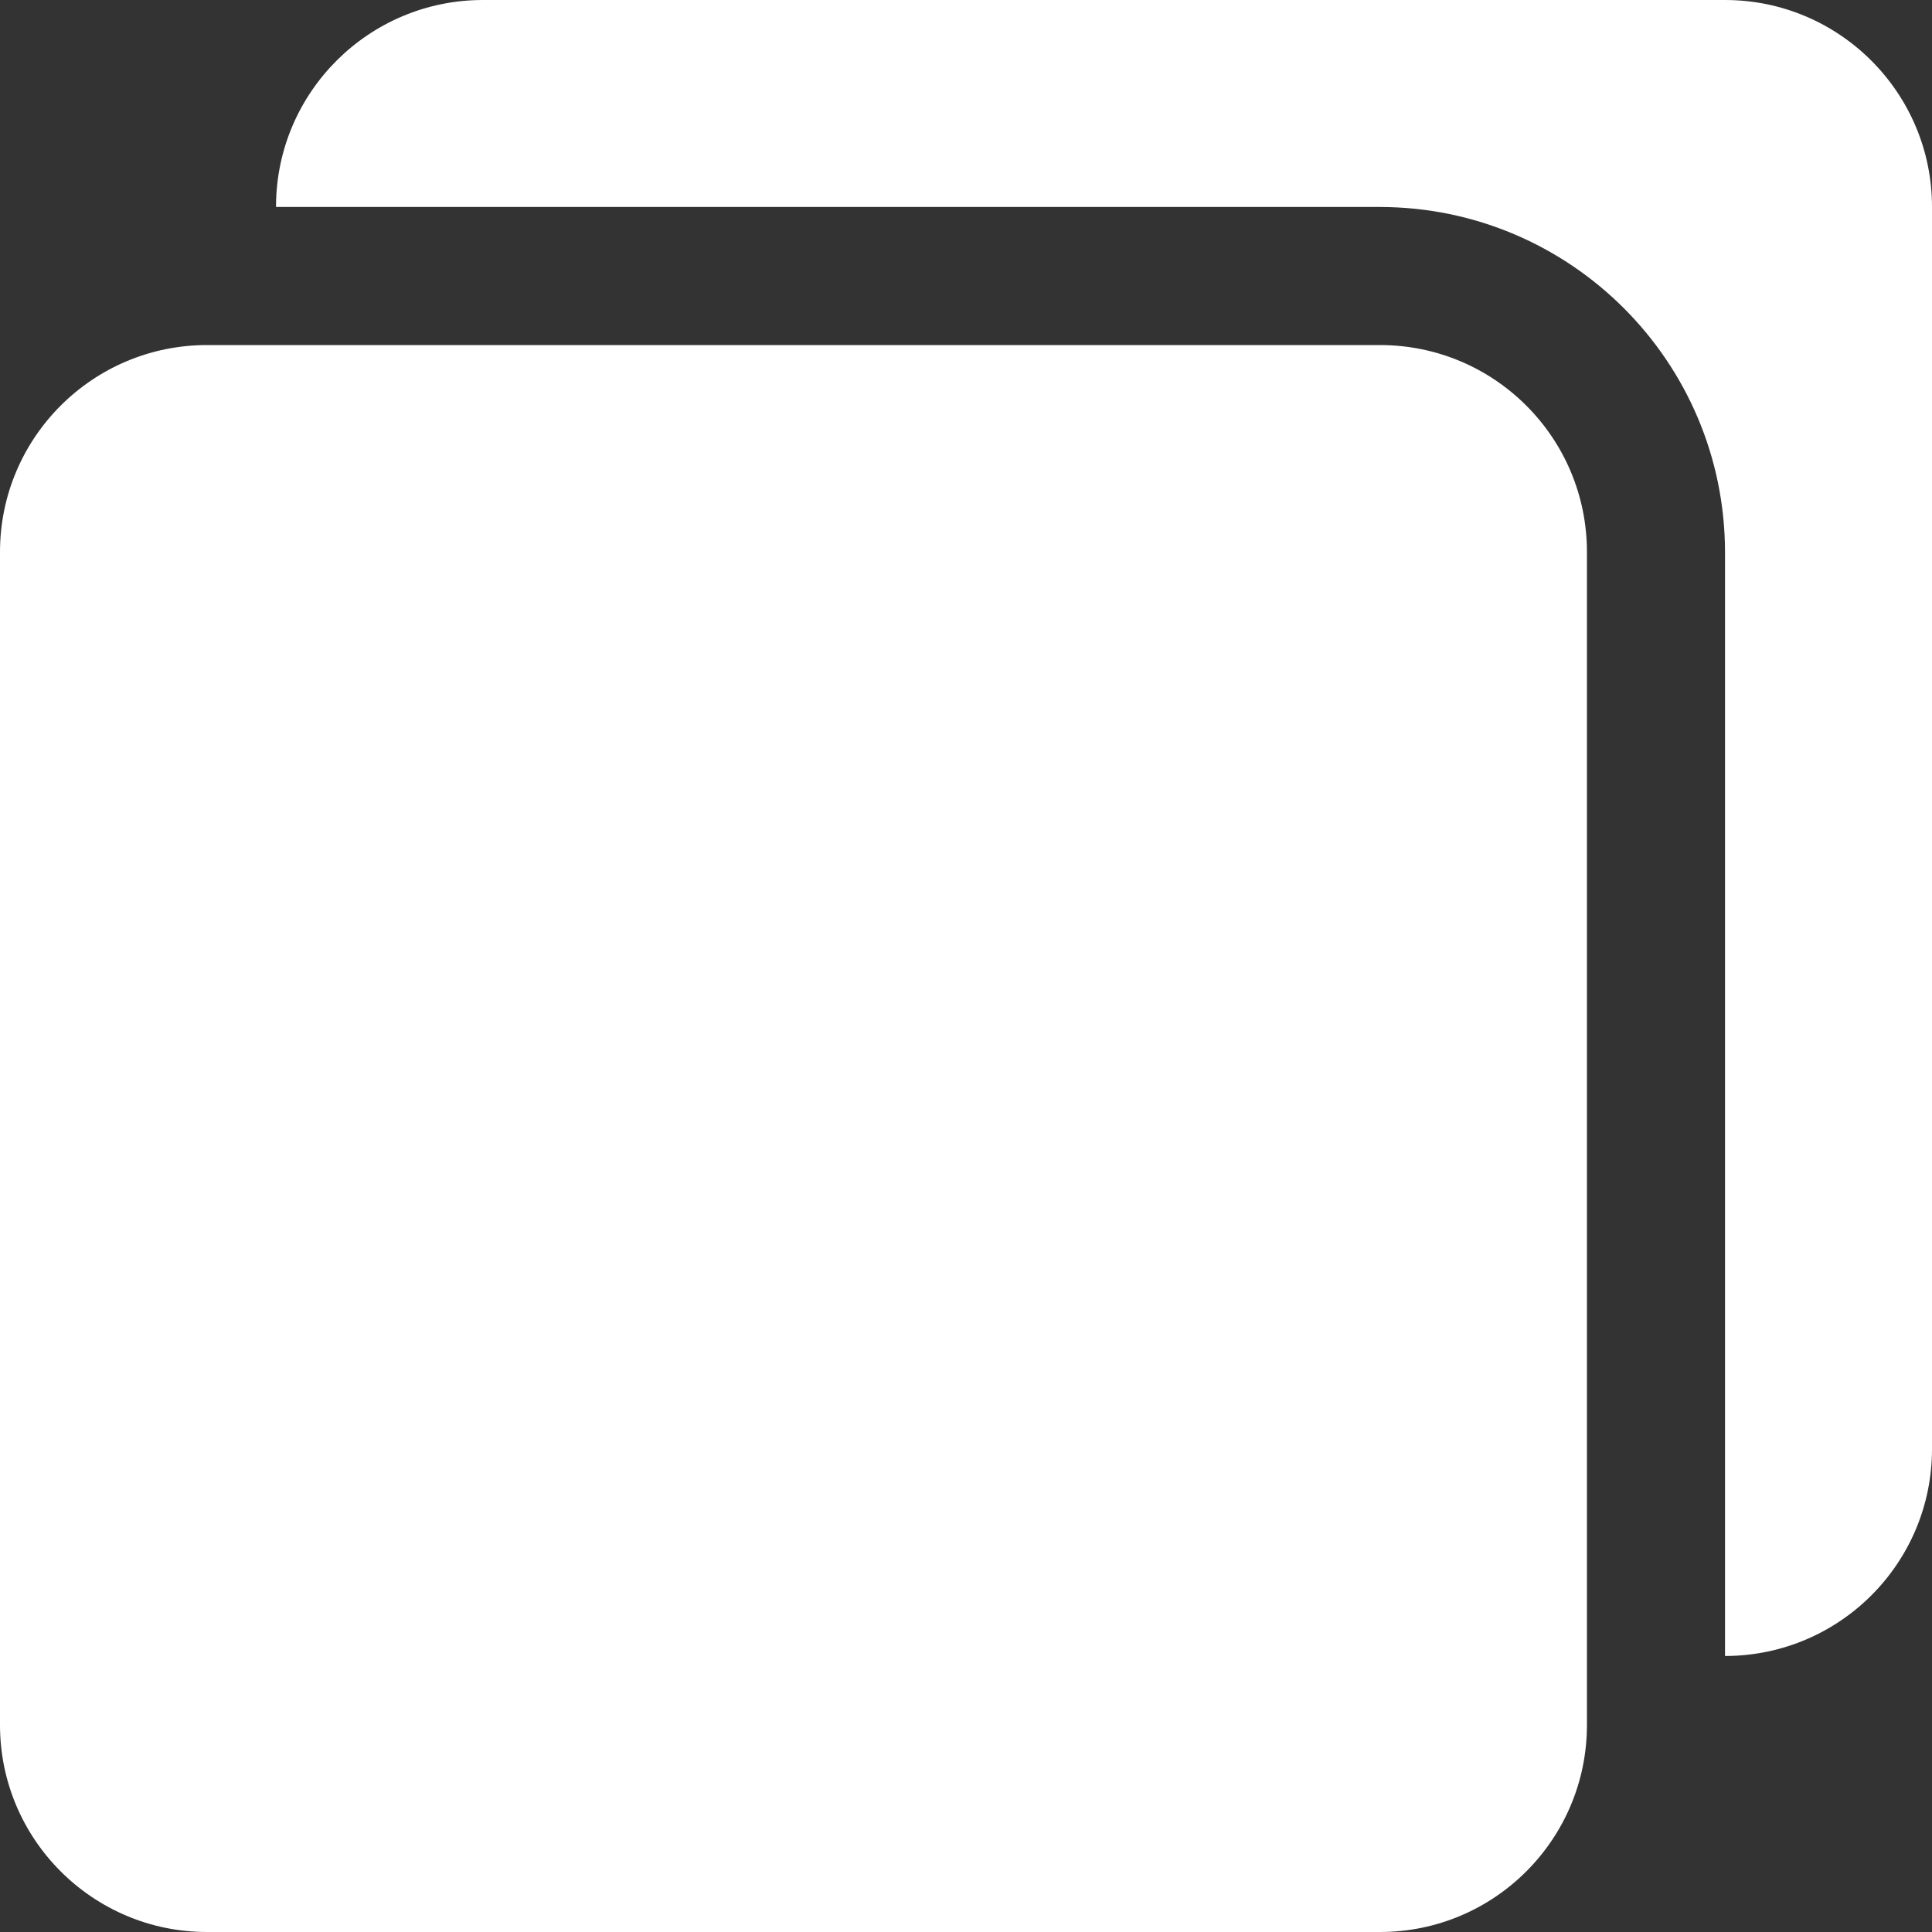
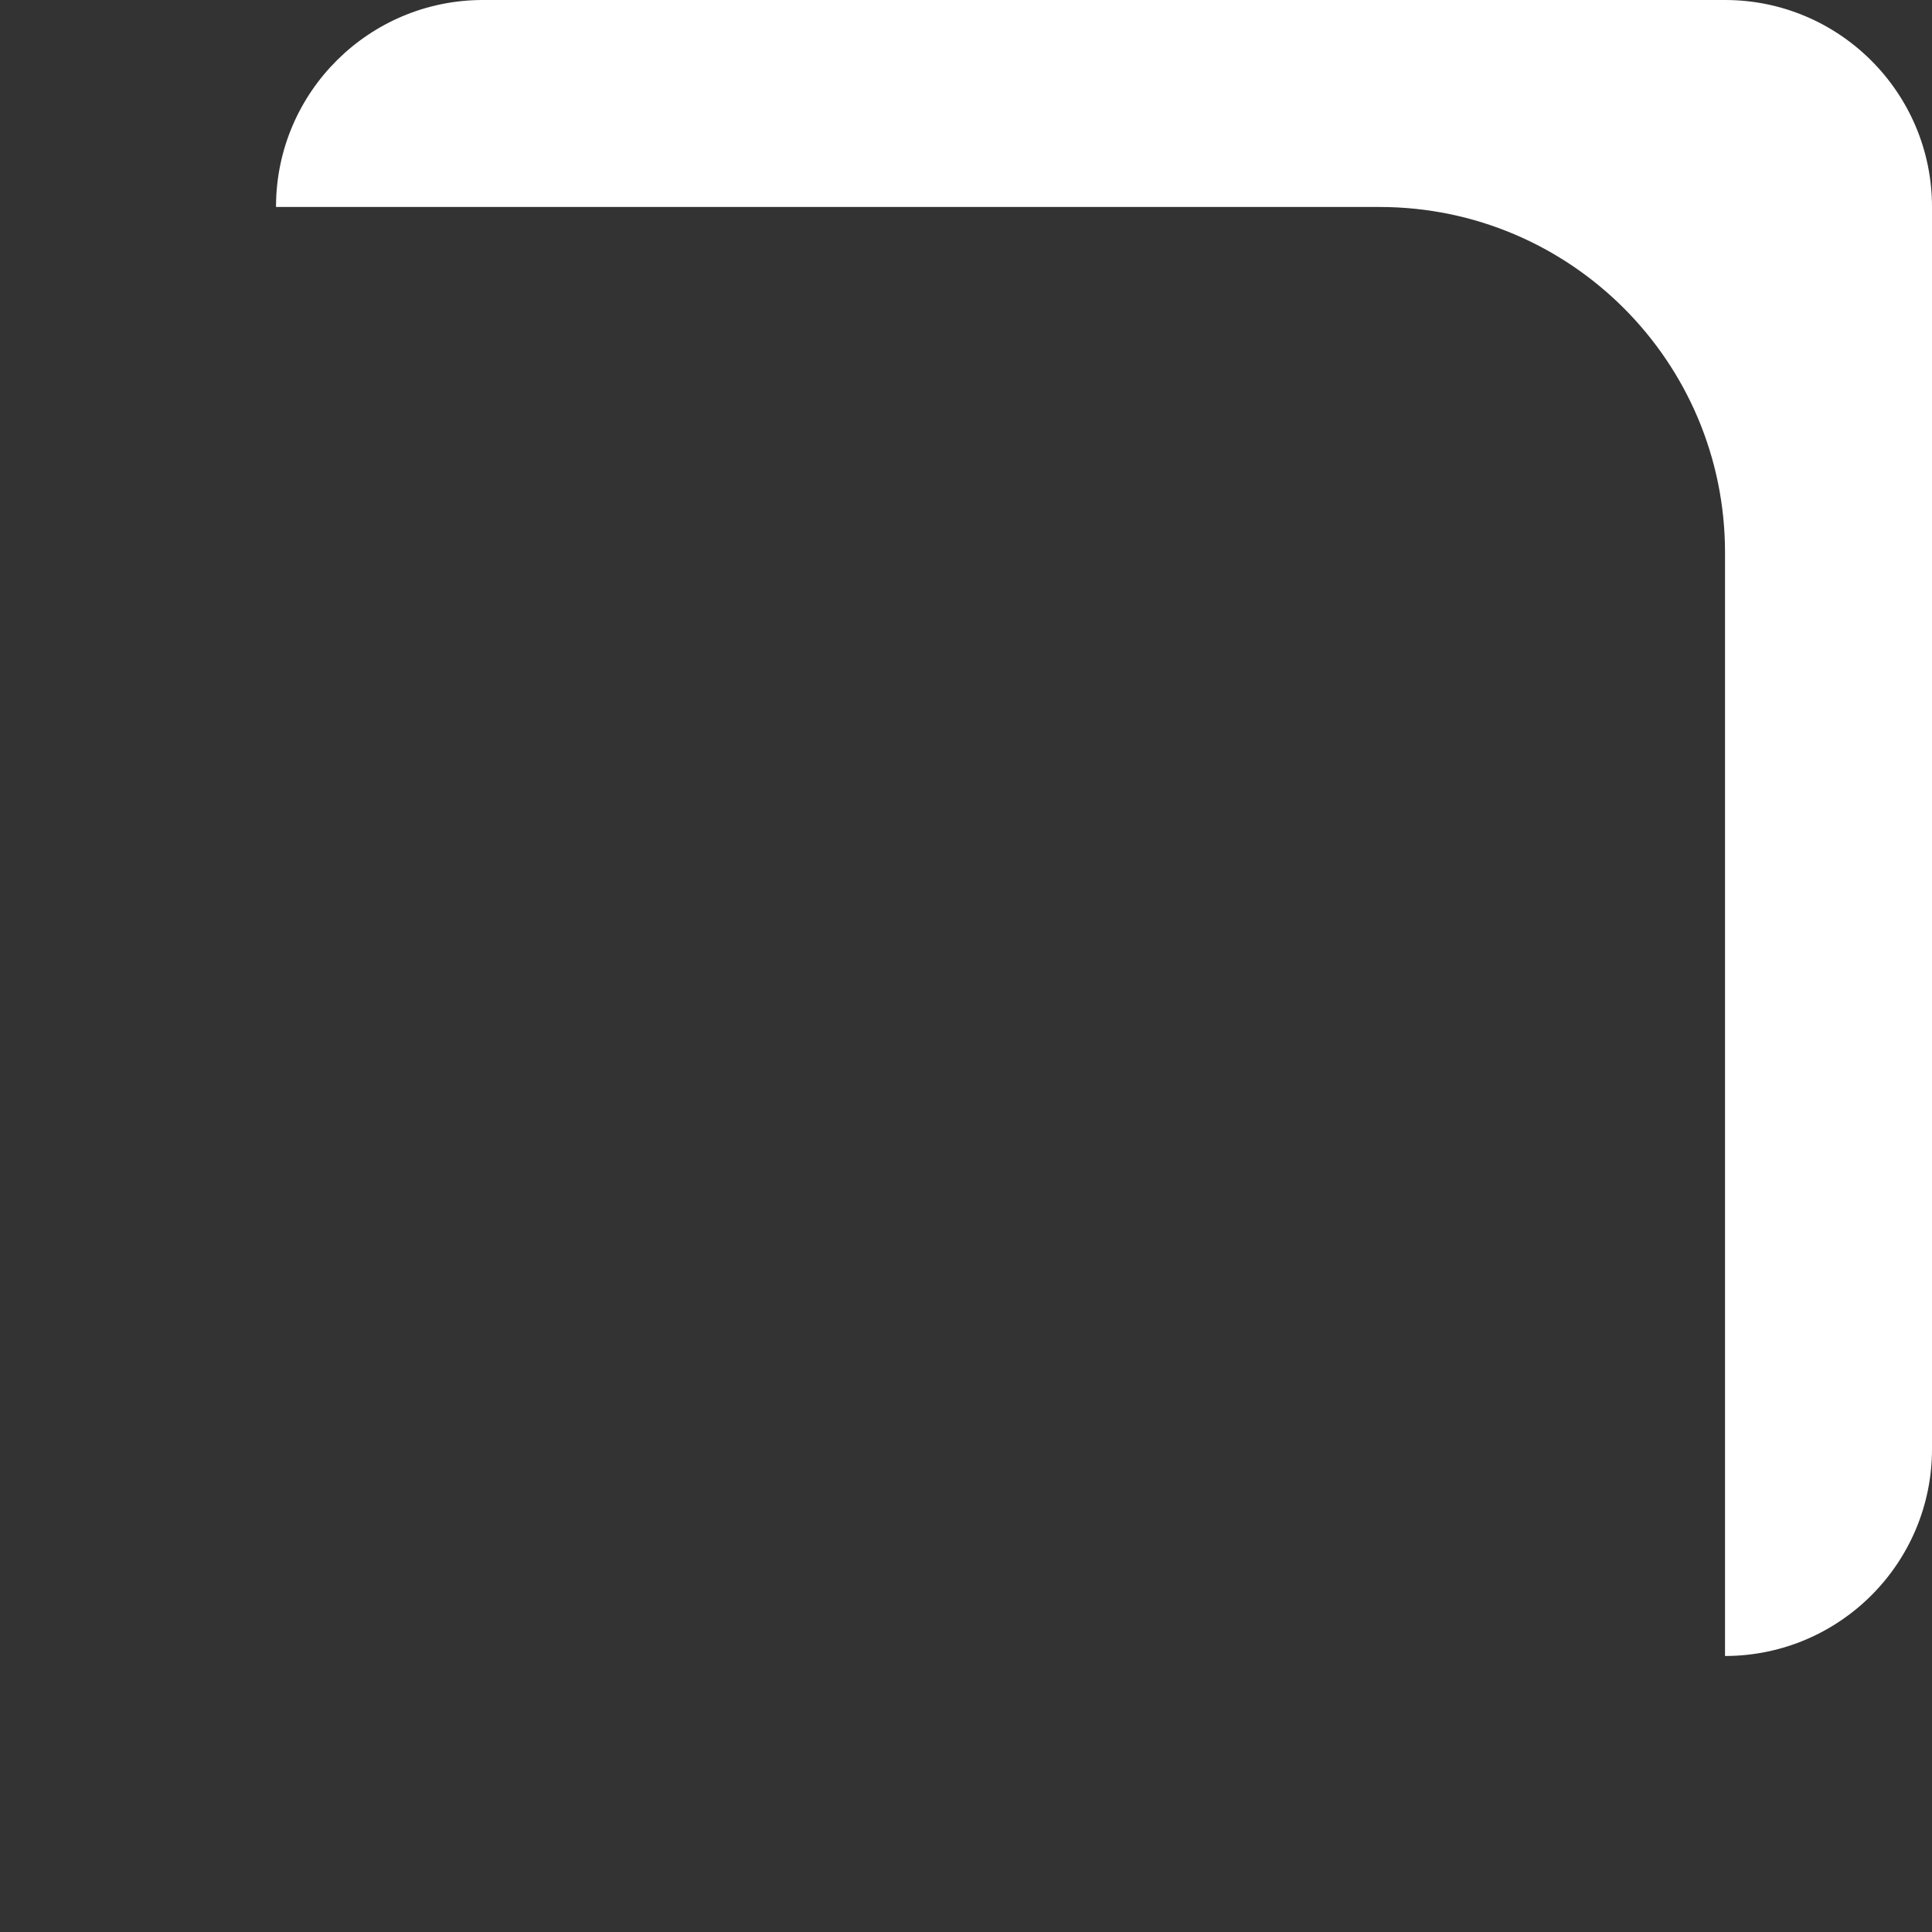
<svg xmlns="http://www.w3.org/2000/svg" width="15" height="15" viewBox="0 0 15 15" fill="none">
  <rect x="0" y="0" width="15" height="15" fill="#333333" stroke="none" />
-   <path d="M10.714 2.679H1.607C0.72 2.679 0 3.398 0 4.286V13.393C0 14.28 0.72 15 1.607 15H10.714C11.602 15 12.321 14.28 12.321 13.393V4.286C12.321 3.398 11.602 2.679 10.714 2.679Z" fill="white" />
  <path d="M13.393 1.03774e-09H3.75C2.867 -3.13884e-05 2.149 0.712 2.143 1.595C2.143 1.599 2.143 1.603 2.143 1.607H10.714C12.193 1.609 13.391 2.807 13.393 4.286V12.857C13.397 12.857 13.401 12.857 13.405 12.857C14.288 12.85 15 12.133 15 11.25V1.607C15 0.72 14.28 1.03774e-09 13.393 1.03774e-09Z" fill="white" />
</svg>